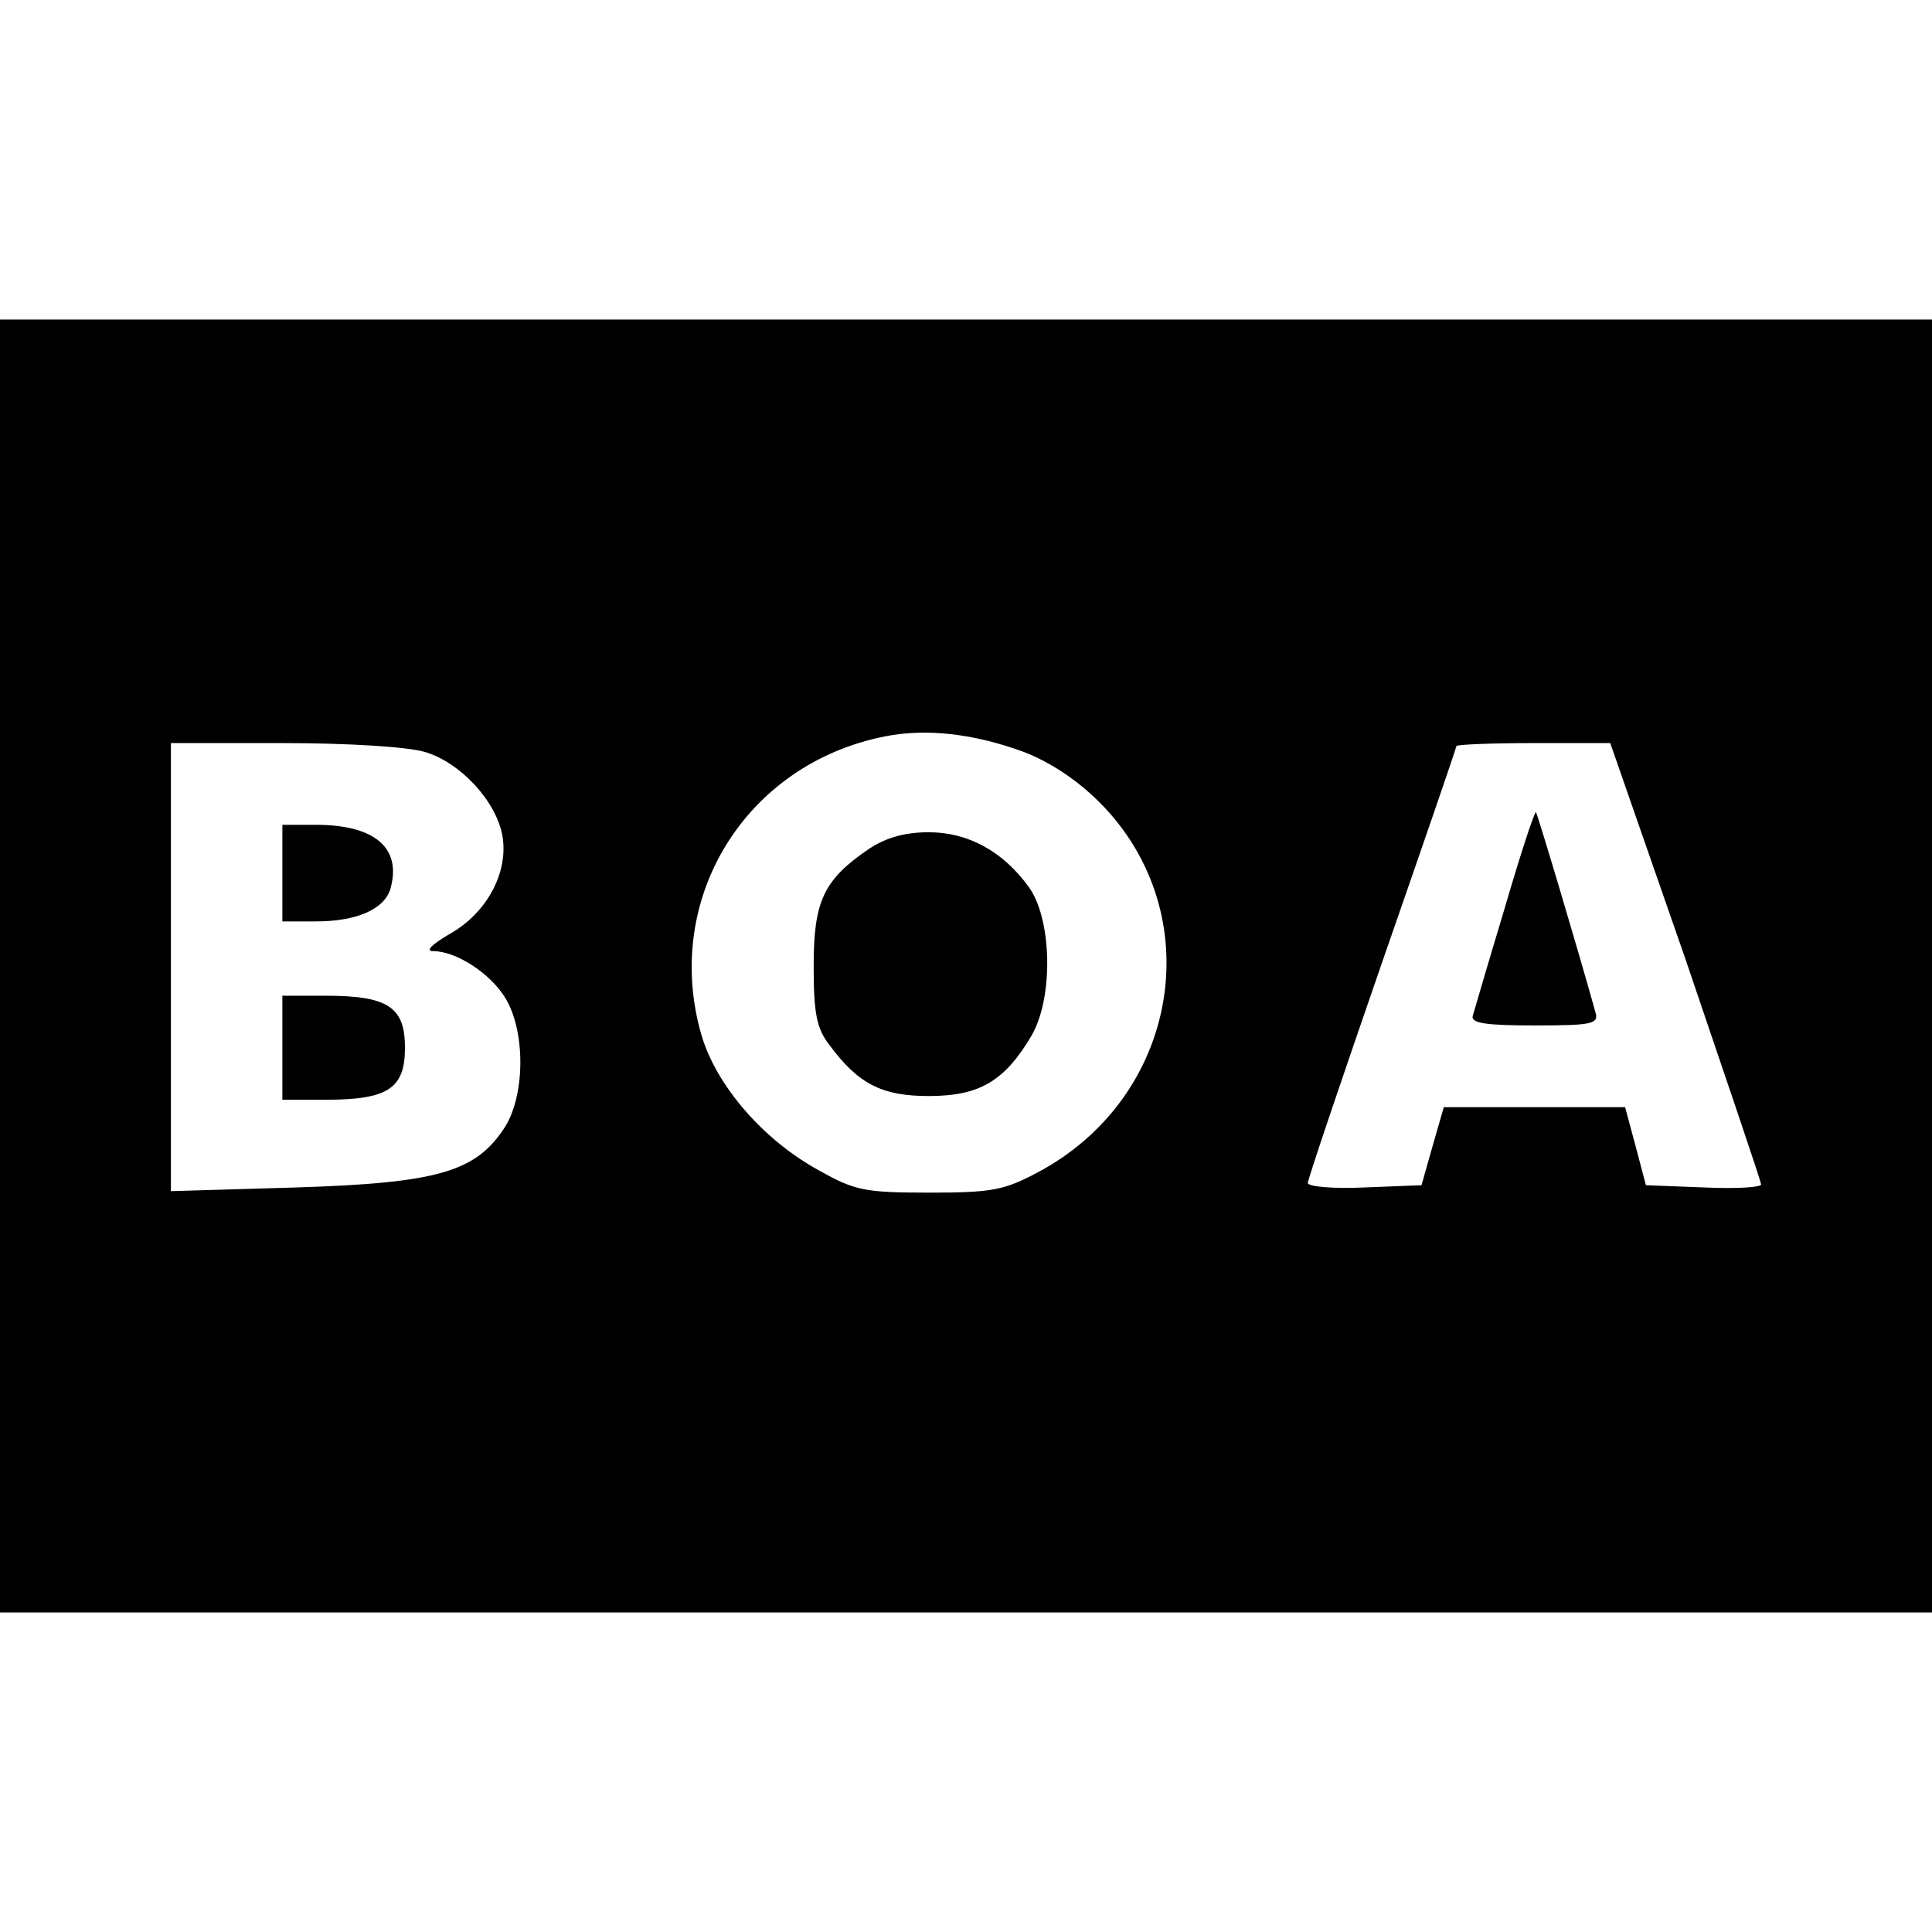
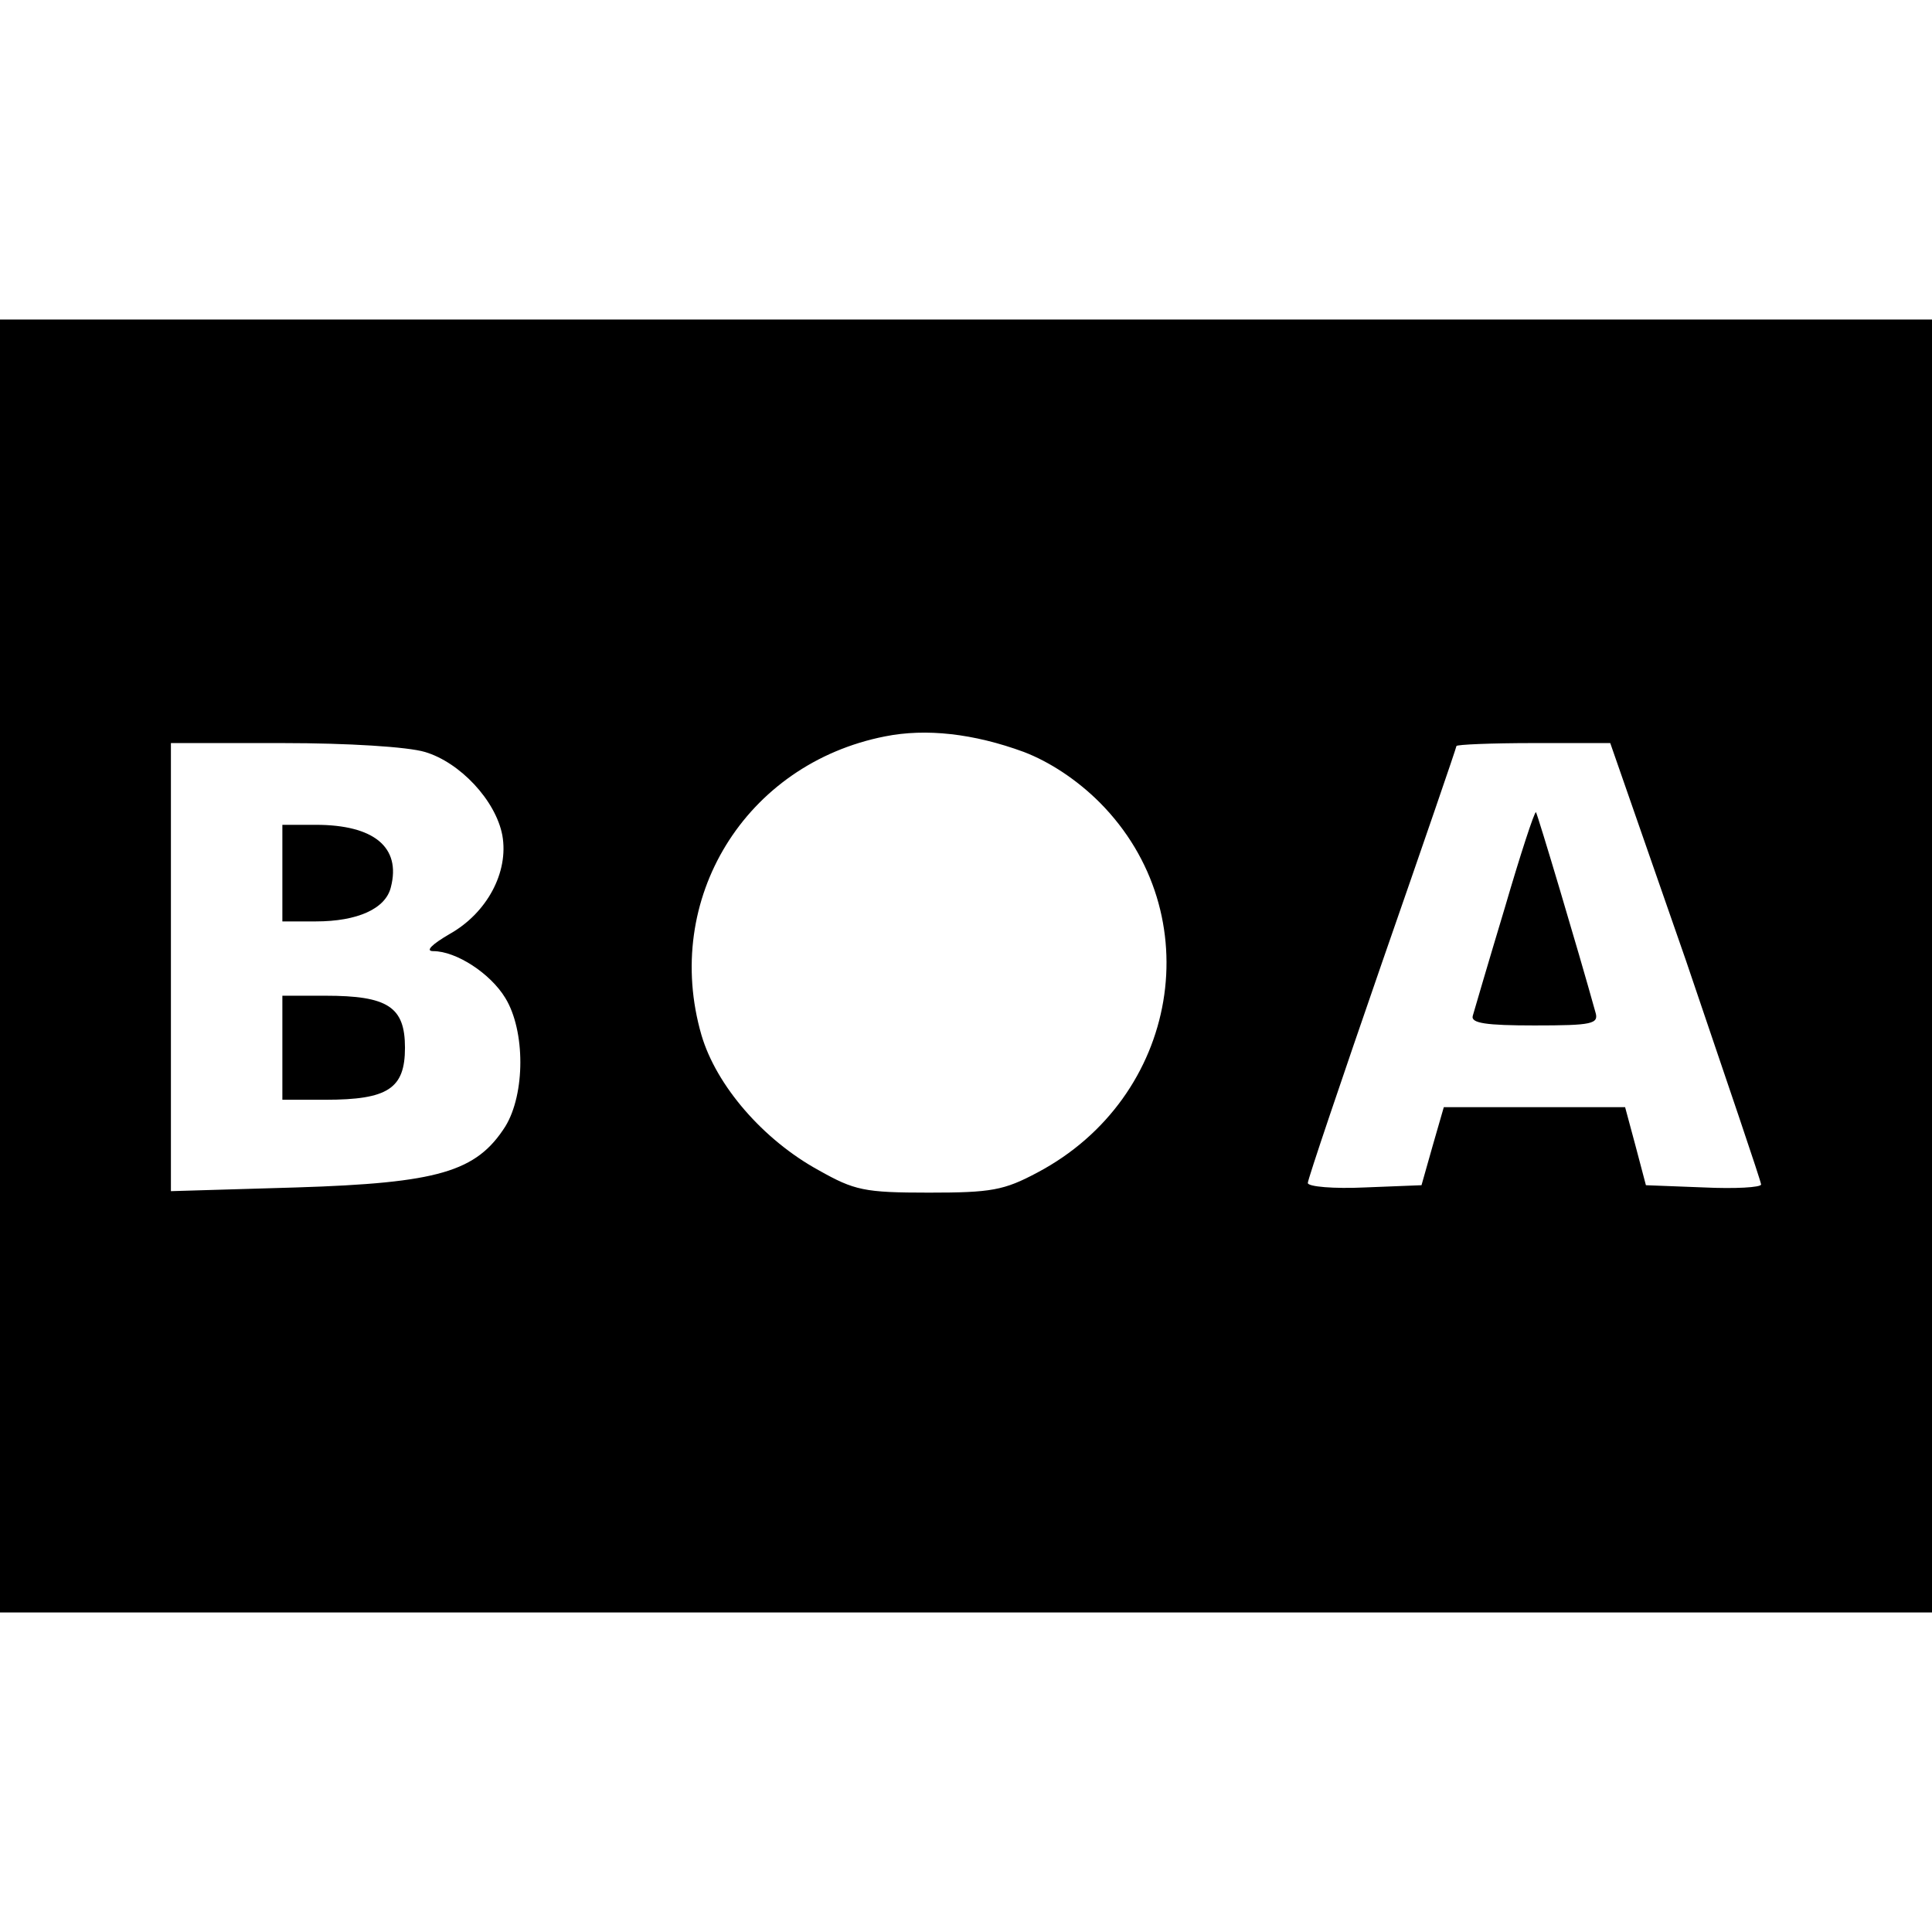
<svg xmlns="http://www.w3.org/2000/svg" version="1.0" width="260pt" height="260pt" viewBox="0 0 260 260" preserveAspectRatio="xMidYMid meet">
  <g transform="translate(0,260) scale(0.1,-0.1)" fill="#000000" stroke="none">
    <path d="M0 1300 l0 -870 1300 0 1300 0 0 870 0 870 -1300 0 -1300 0 0 -870z m1378 288 c34 -13 71 -37 102 -68 149 -150 107 -397 -84 -498 -45 -24 -62 -27 -146 -27 -87 0 -100 3 -148 30 -75 41 -138 114 -158 182 -53 183 59 365 247 402 55 11 119 4 187 -21z m-806 0 c47 -14 95 -65 104 -112 9 -50 -21 -105 -71 -133 -24 -14 -33 -23 -22 -23 31 0 77 -30 97 -63 27 -44 27 -129 0 -173 -39 -61 -90 -76 -281 -82 l-169 -5 0 302 0 301 151 0 c87 0 168 -5 191 -12z m1697 -281 c55 -162 101 -297 101 -301 0 -4 -35 -6 -77 -4 l-78 3 -14 53 -14 52 -122 0 -122 0 -15 -52 -15 -53 -76 -3 c-42 -2 -77 1 -77 6 0 5 45 138 100 297 55 158 100 289 100 291 0 2 47 4 104 4 l103 0 102 -293z" />
-     <path d="M1170 1458 c-62 -42 -75 -71 -75 -158 0 -64 4 -84 21 -106 39 -53 71 -69 134 -69 68 0 102 20 138 81 30 51 28 158 -4 201 -35 48 -82 73 -134 73 -32 0 -57 -7 -80 -22z" />
    <path d="M380 1425 l0 -65 45 0 c56 0 94 17 101 46 14 54 -23 84 -101 84 l-45 0 0 -65z" />
    <path d="M380 1190 l0 -70 58 0 c84 0 107 15 107 70 0 55 -23 70 -107 70 l-58 0 0 -70z" />
    <path d="M2025 1378 c-22 -73 -41 -138 -43 -145 -3 -10 18 -13 83 -13 78 0 87 2 82 18 -23 83 -78 267 -80 269 -2 1 -21 -57 -42 -129z" />
  </g>
</svg>